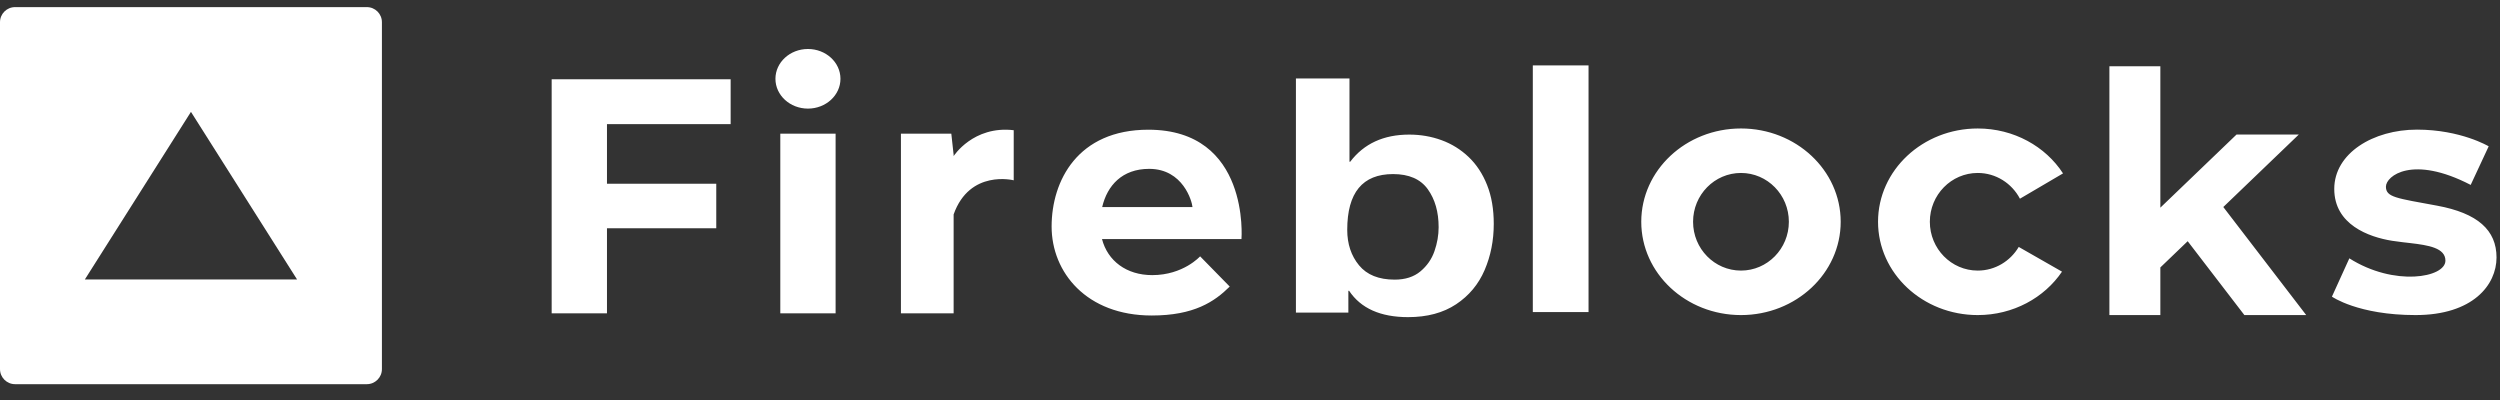
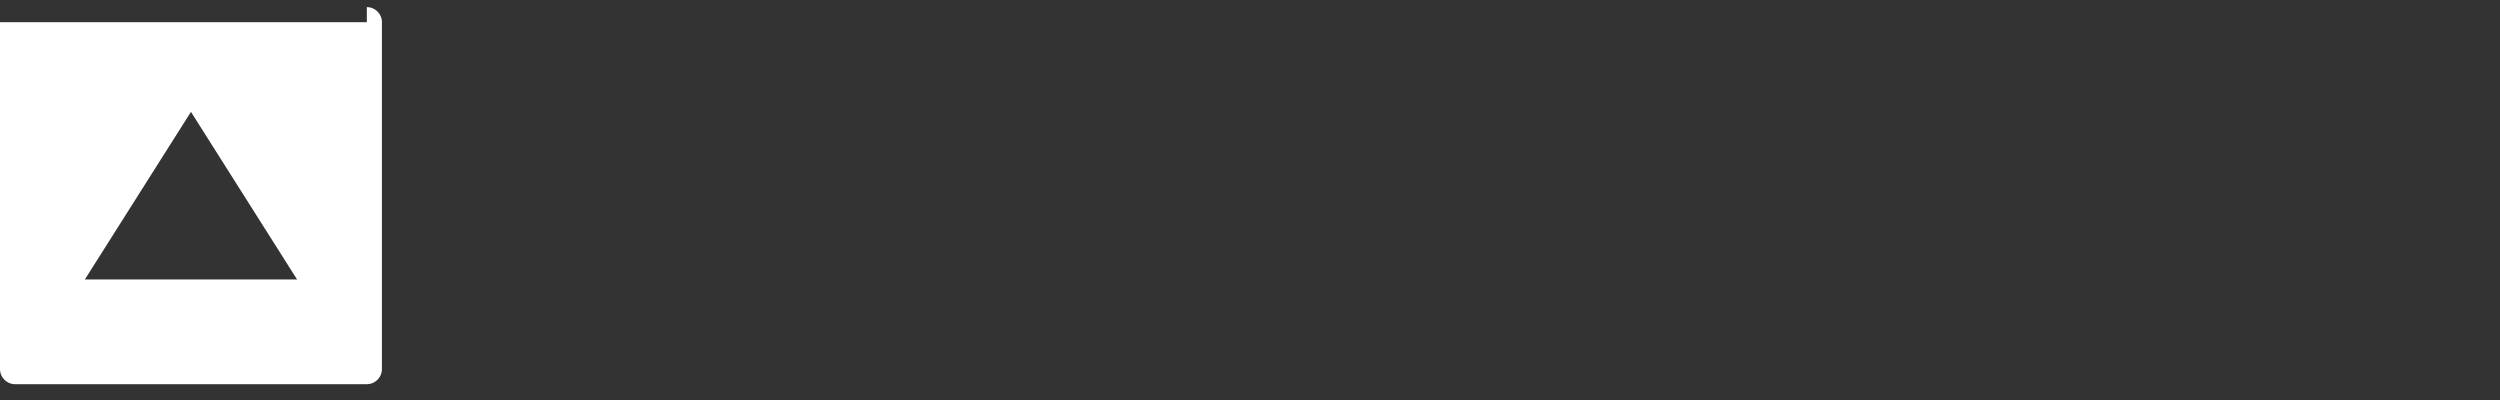
<svg xmlns="http://www.w3.org/2000/svg" width="206" height="33" viewBox="0 0 206 33" fill="none">
  <rect x="0" y="0" width="206" height="33" fill="#333333" stroke="none" />
-   <path d="M111.197 6.467V13.325H111.258C112.393 11.835 114.012 11.091 116.117 11.091C117.057 11.091 117.946 11.244 118.782 11.55C119.619 11.855 120.363 12.317 121.013 12.934C121.661 13.551 122.17 14.321 122.536 15.246C122.904 16.171 123.086 17.239 123.086 18.45C123.086 19.815 122.836 21.083 122.332 22.255C121.829 23.427 121.046 24.366 119.983 25.072C118.92 25.778 117.601 26.132 116.026 26.132C113.751 26.132 112.131 25.408 111.165 23.96H111.105V25.757H106.784V6.467H111.197ZM94.62 10.688C103.015 10.688 102.297 19.698 102.297 19.698H90.804C91.269 21.491 92.814 22.67 94.943 22.67C97.507 22.67 98.889 21.122 98.889 21.122L101.329 23.613C100.073 24.859 98.386 25.998 94.906 25.998C89.523 25.998 86.653 22.439 86.653 18.666C86.653 14.893 88.806 10.688 94.62 10.688ZM199.16 10.681C202.772 10.681 205.068 12.057 205.068 12.057L203.585 15.237C198.777 12.746 196.6 14.502 196.6 15.379C196.6 16.257 197.461 16.328 200.81 16.946C204.159 17.563 205.714 18.962 205.714 21.216C205.714 23.47 203.776 25.962 199.04 25.962C194.303 25.962 192.151 24.443 192.151 24.443L193.586 21.287C197.294 23.637 201.503 22.877 201.503 21.478C201.503 20.428 200.104 20.205 198.597 20.029L197.949 19.954C197.661 19.92 197.376 19.884 197.103 19.84C195.189 19.531 192.343 18.512 192.343 15.569C192.343 12.627 195.549 10.681 199.16 10.681ZM178.013 5.462V17.112L184.291 11.085H189.422L183.2 17.058L190.032 25.962H184.937L180.265 19.875L178.013 22.037V25.962H173.814V5.462H178.013ZM162.966 10.587C165.944 10.587 168.551 12.068 169.993 14.288L166.443 16.373C165.778 15.111 164.47 14.252 162.966 14.252C160.786 14.252 159.019 16.053 159.019 18.274C159.019 20.495 160.786 22.296 162.966 22.296C164.401 22.296 165.652 21.514 166.344 20.347L169.909 22.384C168.452 24.534 165.889 25.962 162.966 25.962C158.428 25.962 154.75 22.52 154.75 18.274C154.75 14.028 158.428 10.587 162.966 10.587ZM143.457 10.586C147.993 10.586 151.673 14.029 151.673 18.274C151.673 22.52 147.993 25.962 143.457 25.962C138.917 25.962 135.24 22.52 135.24 18.274C135.24 14.029 138.917 10.586 143.457 10.586ZM68.854 11.014V25.82H64.297V11.014H68.854ZM60.205 6.529V10.23H50.015V15.142H59.02V18.808H50.015V25.82H45.457V6.529H60.205ZM78.579 12.864C78.579 12.864 80.194 10.337 83.53 10.729V14.857C83.53 14.857 79.906 13.932 78.579 17.669V25.819H74.237V11.014H78.388L78.579 12.758V12.864ZM130.896 5.39V25.712H126.304V5.39H130.896ZM114.79 14.344C112.272 14.344 111.012 15.875 111.012 18.939C111.012 20.101 111.337 21.075 111.985 21.862C112.634 22.649 113.612 23.042 114.92 23.042C115.792 23.042 116.5 22.815 117.044 22.361C117.587 21.906 117.973 21.35 118.201 20.692C118.429 20.035 118.543 19.378 118.543 18.723C118.543 17.463 118.245 16.42 117.648 15.589C117.05 14.759 116.097 14.344 114.79 14.344ZM143.457 14.252C141.275 14.252 139.509 16.052 139.509 18.274C139.509 20.495 141.275 22.296 143.457 22.296C145.636 22.296 147.402 20.495 147.402 18.274C147.402 16.052 145.636 14.252 143.457 14.252ZM94.691 13.914C92.47 13.914 91.236 15.282 90.819 17.064H98.261C98.225 16.601 97.49 13.914 94.691 13.914ZM66.575 4.037C68.054 4.037 69.254 5.137 69.254 6.493C69.254 7.849 68.054 8.949 66.575 8.949C65.096 8.949 63.896 7.849 63.896 6.493C63.896 5.137 65.096 4.037 66.575 4.037Z" fill="white" />
-   <path d="M30.227 0.586C30.914 0.586 31.47 1.142 31.47 1.829V30.413C31.47 31.1 30.914 31.656 30.227 31.656H1.243C0.556 31.656 0 31.1 0 30.413V1.829C0 1.142 0.556 0.586 1.243 0.586H30.227ZM15.735 9.217L6.993 23.026H24.477L15.735 9.217Z" fill="white" />
+   <path d="M30.227 0.586C30.914 0.586 31.47 1.142 31.47 1.829V30.413C31.47 31.1 30.914 31.656 30.227 31.656H1.243C0.556 31.656 0 31.1 0 30.413V1.829H30.227ZM15.735 9.217L6.993 23.026H24.477L15.735 9.217Z" fill="white" />
</svg>